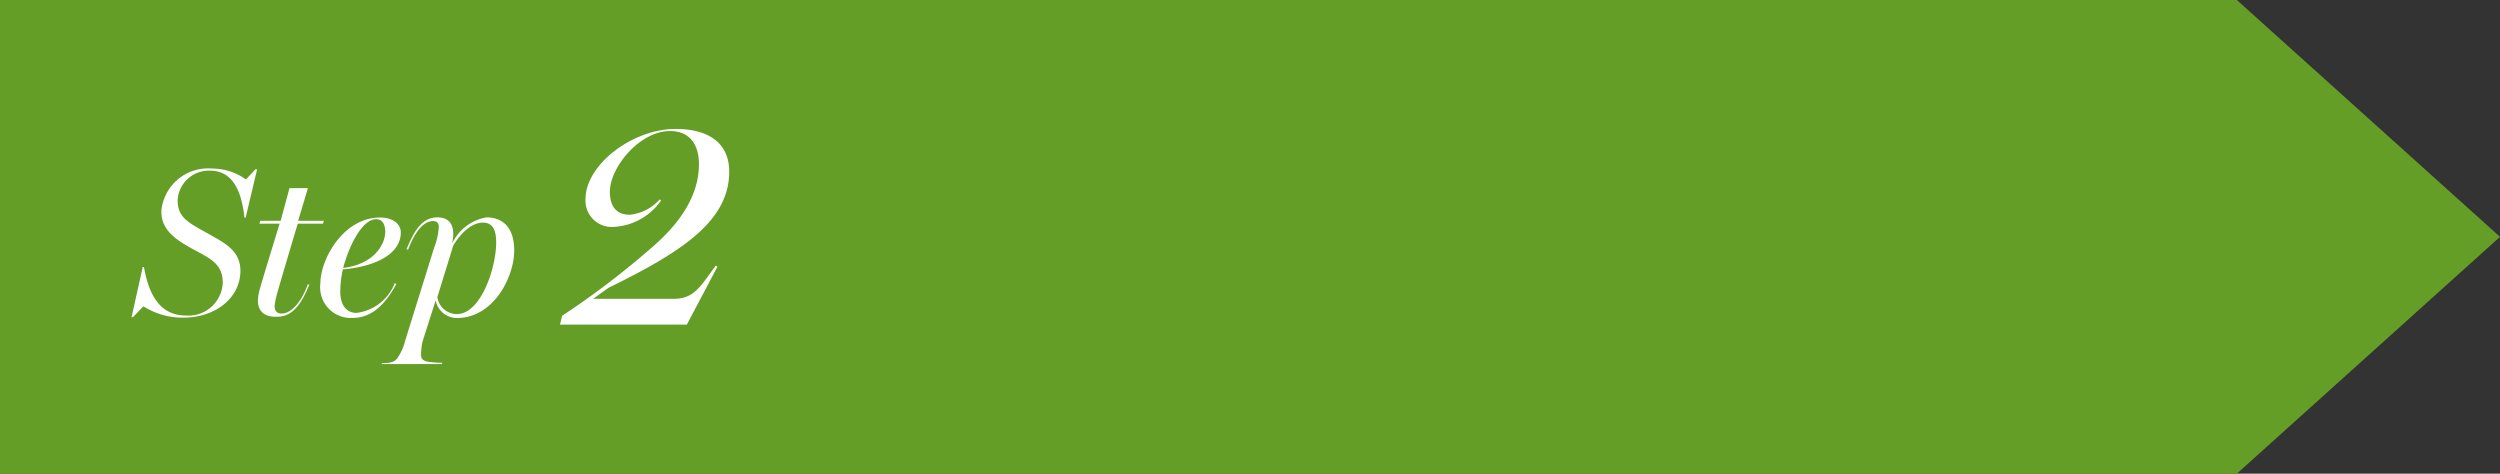
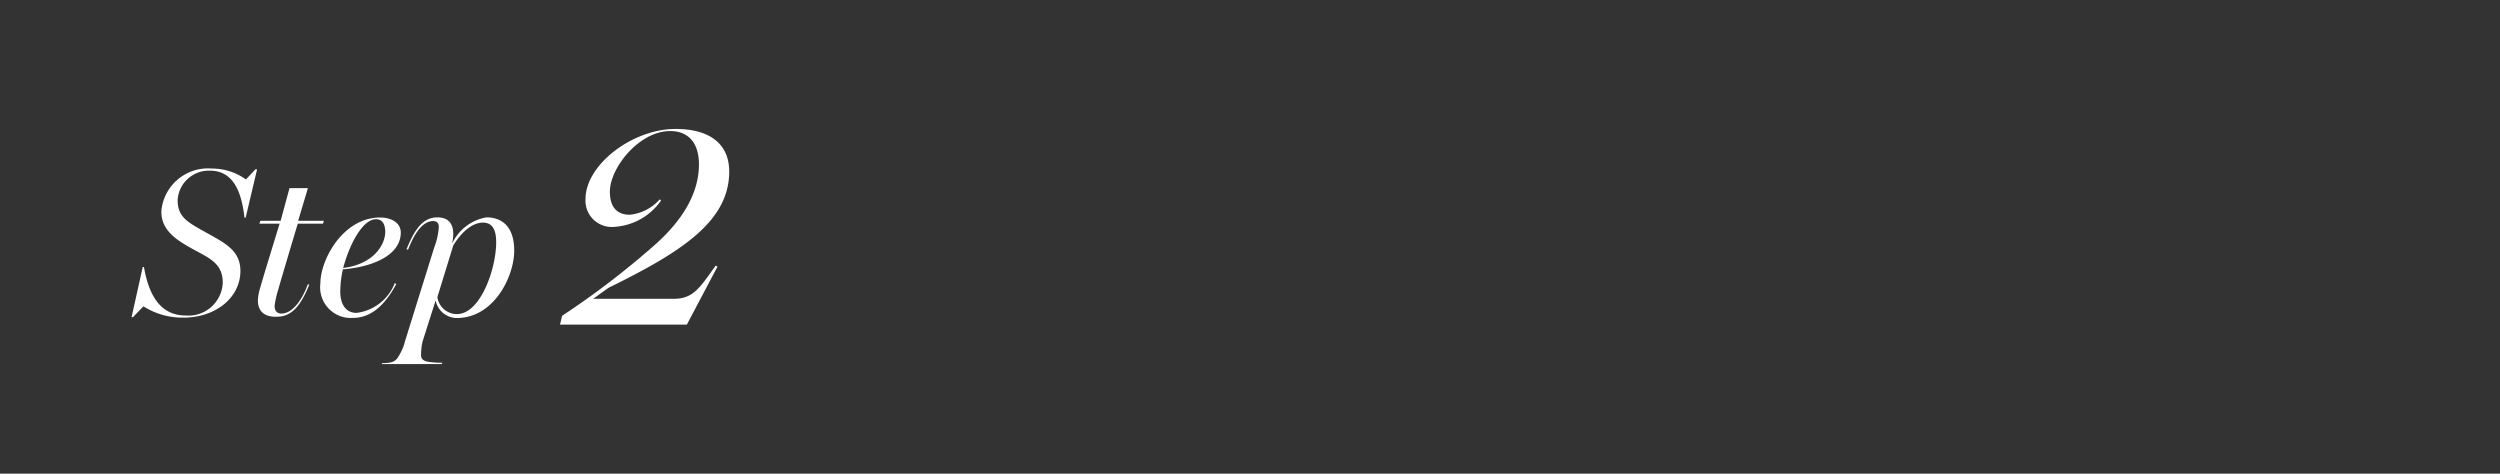
<svg xmlns="http://www.w3.org/2000/svg" width="190" height="36" viewBox="0 0 190 36">
  <rect x="0" y="0" width="190" height="36" fill="#333333" stroke="none" />
  <defs>
    <style>.cls-1{fill:#649e26;}.cls-2{fill:#fff;}</style>
  </defs>
  <title>step_2</title>
  <g id="レイヤー_1-2">
-     <path class="cls-1" d="M170 36h-170v-36h170l20 18-20 18z" />
    <path class="cls-2" d="M10.9 23.28l-.79.82h-.11l.85-3.81h.09c.37 2.14 1.24 3.69 3.19 3.69a2.61 2.61 0 0 0 2.8-2.49c0-1.46-1-1.86-2.22-2.53s-2.53-1.44-2.44-3a3.56 3.56 0 0 1 3.84-3.15 4.38 4.38 0 0 1 2.58.83l.72-.77h.13l-.87 3.67h-.09c-.24-2.15-.95-3.57-2.63-3.57a2.38 2.38 0 0 0-2.45 2.23c0 1.23.66 1.64 2 2.38 1.49.85 2.82 1.39 2.77 3.11-.07 2-1.94 3.45-4.32 3.45a5.53 5.53 0 0 1-3.05-.86zM19.6 22.83a3.48 3.48 0 0 1 .16-.9c.19-.72 1.38-4.56 1.49-4.93h-1.54l.08-.22h1.54l.67-2.48h1.4l-.74 2.48h1.95l-.06.22h-1.92c-.44 1.46-1.33 4.45-1.48 5a7.17 7.17 0 0 0-.28 1.24c0 .45.24.59.52.59.74 0 1.49-.83 2-2.21h.12c-.6 1.49-1.28 2.45-2.44 2.45-.78.04-1.47-.26-1.47-1.24zM24.35 21.53c0-1.79 1.71-5 4.55-5 .83 0 1.56.4 1.56 1.14 0 1.73-2.14 2.62-4.4 2.8a8 8 0 0 0-.2 1.68c0 1 .44 1.63 1.24 1.63a3.59 3.59 0 0 0 2.9-2.26l.12.06c-1 1.88-2.13 2.58-3.29 2.58a2.33 2.33 0 0 1-2.48-2.63zm4.93-3.87c0-.61-.21-1-.7-1-1 0-2 1.84-2.5 3.71 2.38-.31 3.17-1.8 3.2-2.71zM29.05 27.6c.73 0 .94-.13 1.13-.35a4 4 0 0 0 .61-1.35l2.21-7.09a5.24 5.24 0 0 0 .35-1.56c0-.29-.16-.45-.41-.45-.77 0-1.39.8-1.92 2.16h-.13c.58-1.43 1.2-2.44 2.35-2.44 1 0 1.4.69 1.12 2a3.53 3.53 0 0 1 2.61-2c1.06 0 2.11.58 2.11 2.53s-1.53 5.12-4.37 5.12a1.65 1.65 0 0 1-1.6-1.34l-1 3.14a4.73 4.73 0 0 0-.11 1.03c0 .35.28.46.65.51a7.69 7.69 0 0 0 .95.06v.1h-4.6zm8.66-9.19c0-1.07-.37-1.49-1-1.49-.9 0-1.71.84-2.26 1.73l-1.21 3.93a1.5 1.5 0 0 0 1.49 1.29c1.78 0 2.98-3.44 2.98-5.46zM42.72 24a63.22 63.22 0 0 0 6.75-5.13c2.54-2.16 3.65-4.3 3.65-6.39 0-1.49-.7-2.52-2.19-2.52-2.35 0-4.58 2.79-4.58 4.61 0 1.06.45 1.75 1.51 1.75a3.5 3.5 0 0 0 2.28-1.17l.1.09a4.67 4.67 0 0 1-3.53 2 2 2 0 0 1-2.21-2.12c0-2.59 3.55-5.32 6.84-5.32 2.62 0 4.08 1.15 4.08 3.24 0 3.74-3.53 6.07-9.17 8.83l-1.17.84h6.12c1.51 0 2-.87 3.19-2.52l.14.07-2.33 4.41h-9.64z" />
  </g>
</svg>